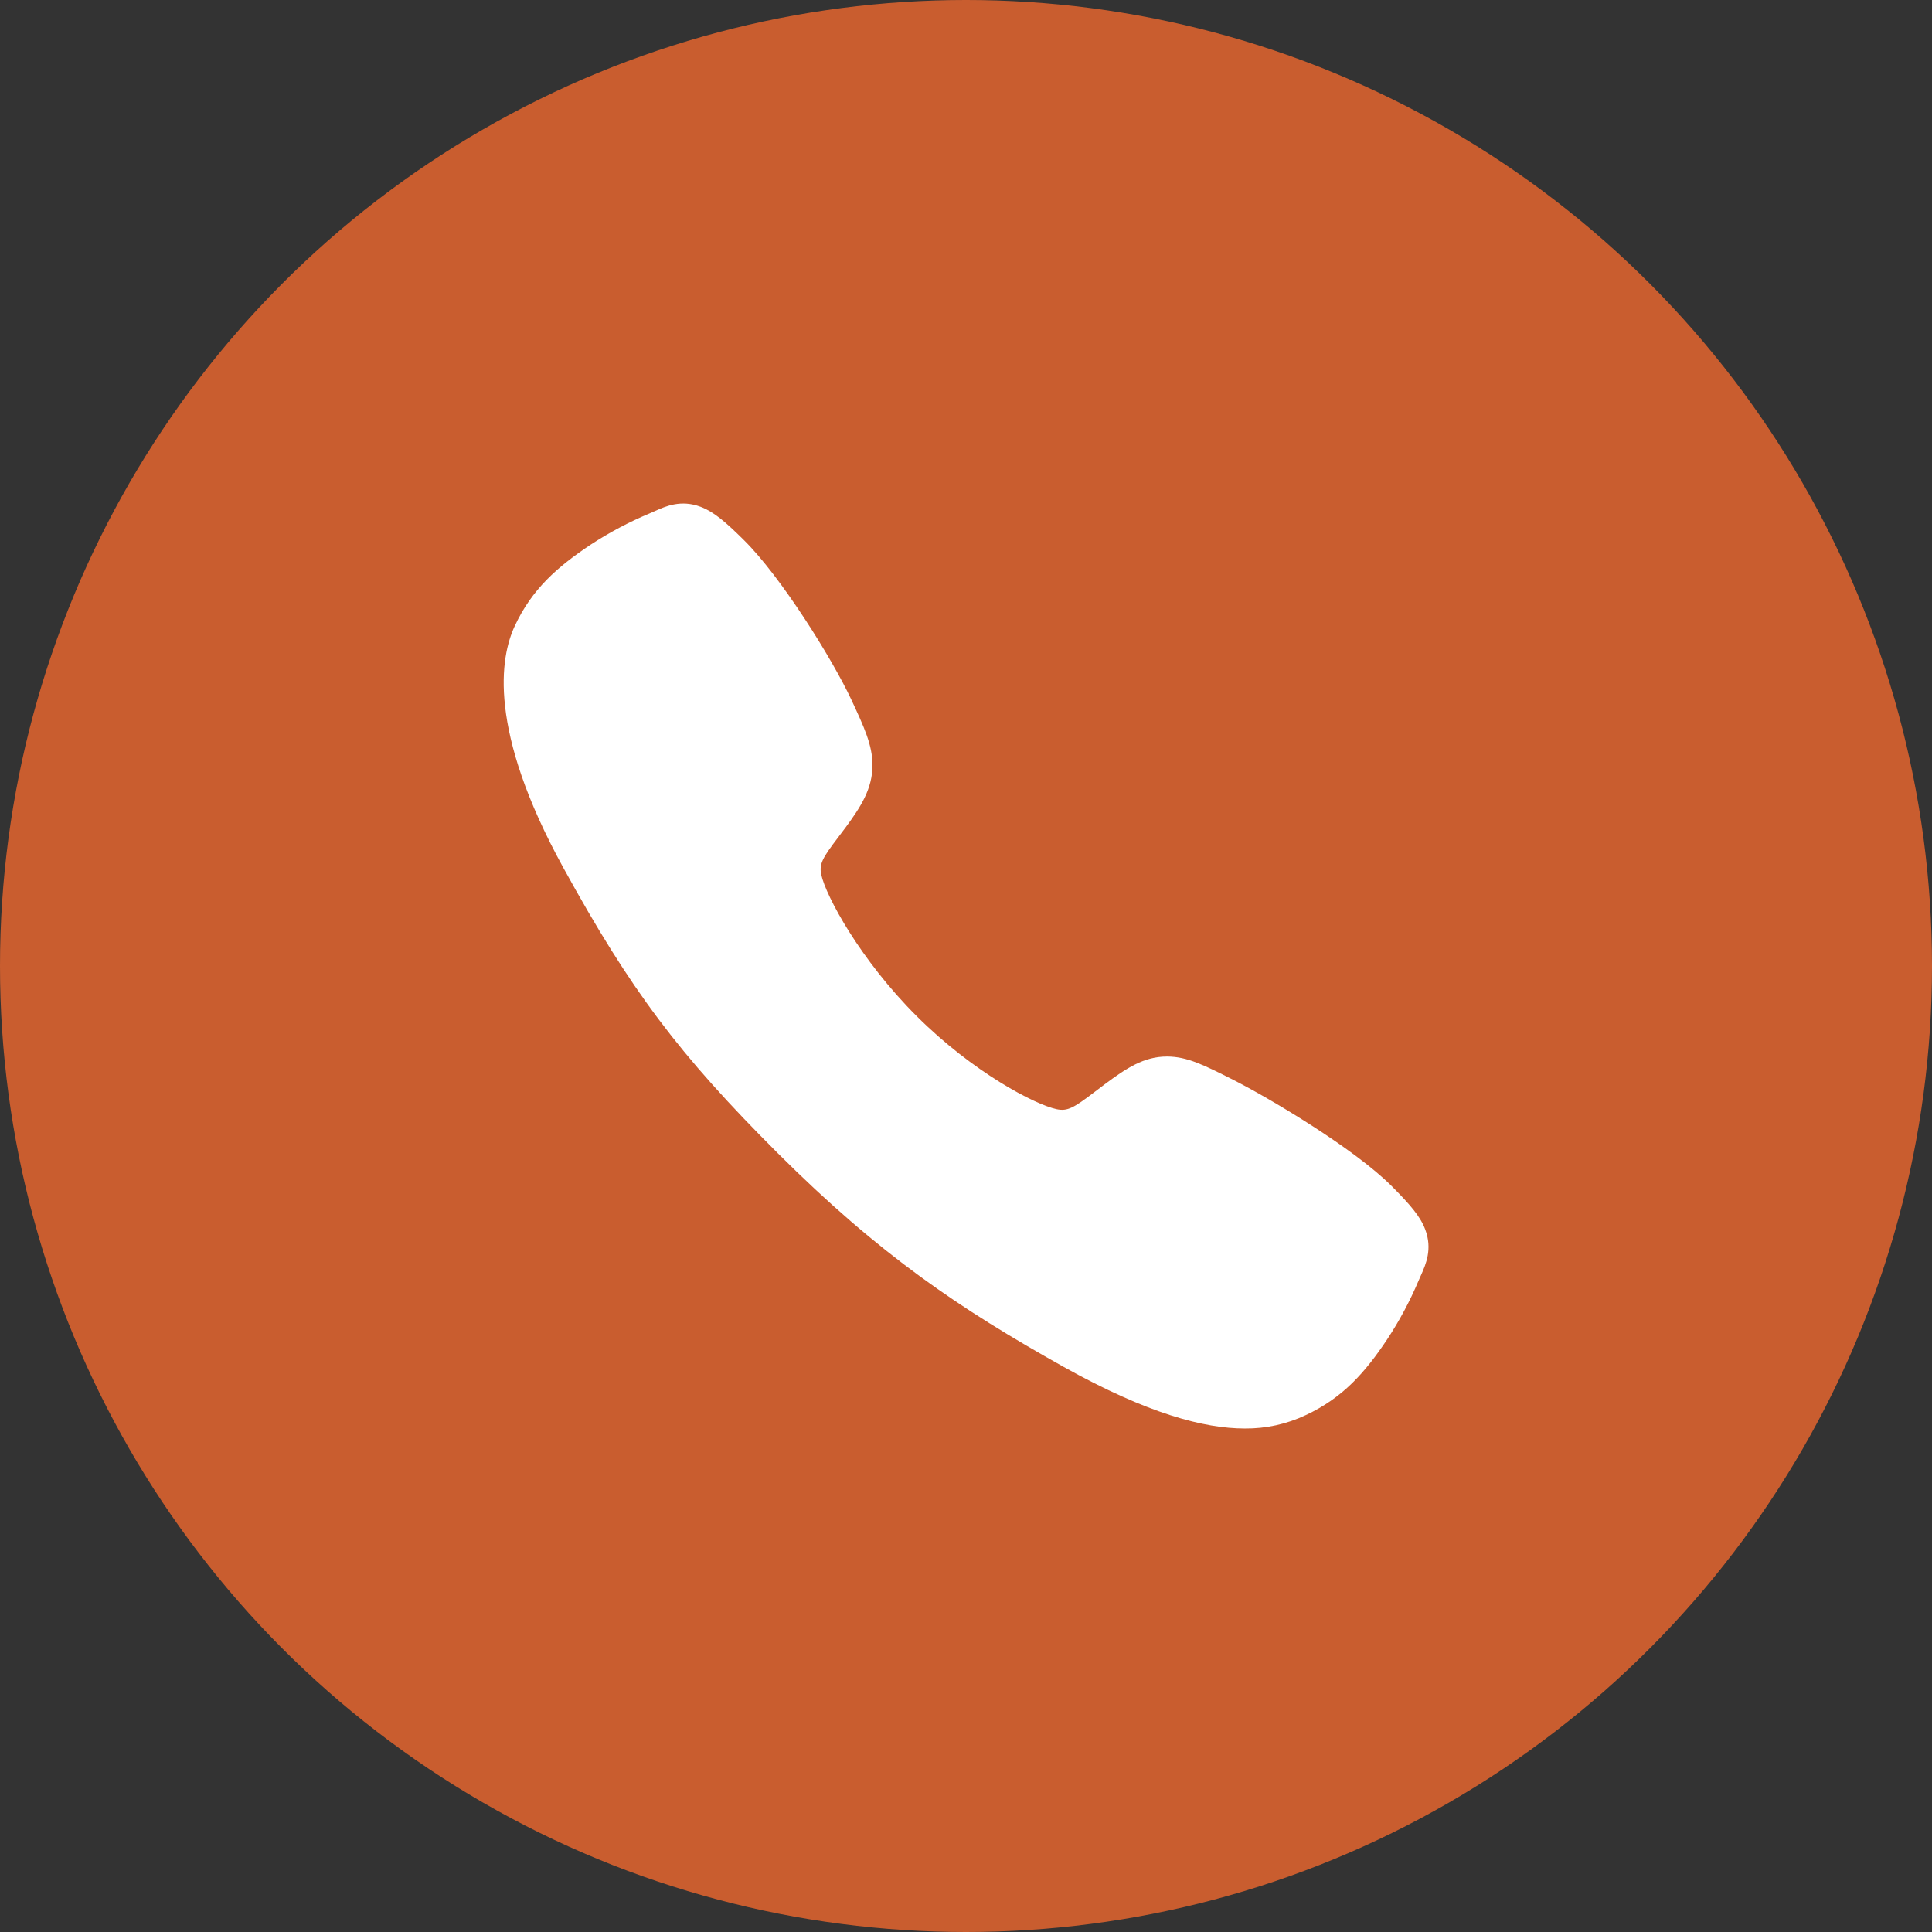
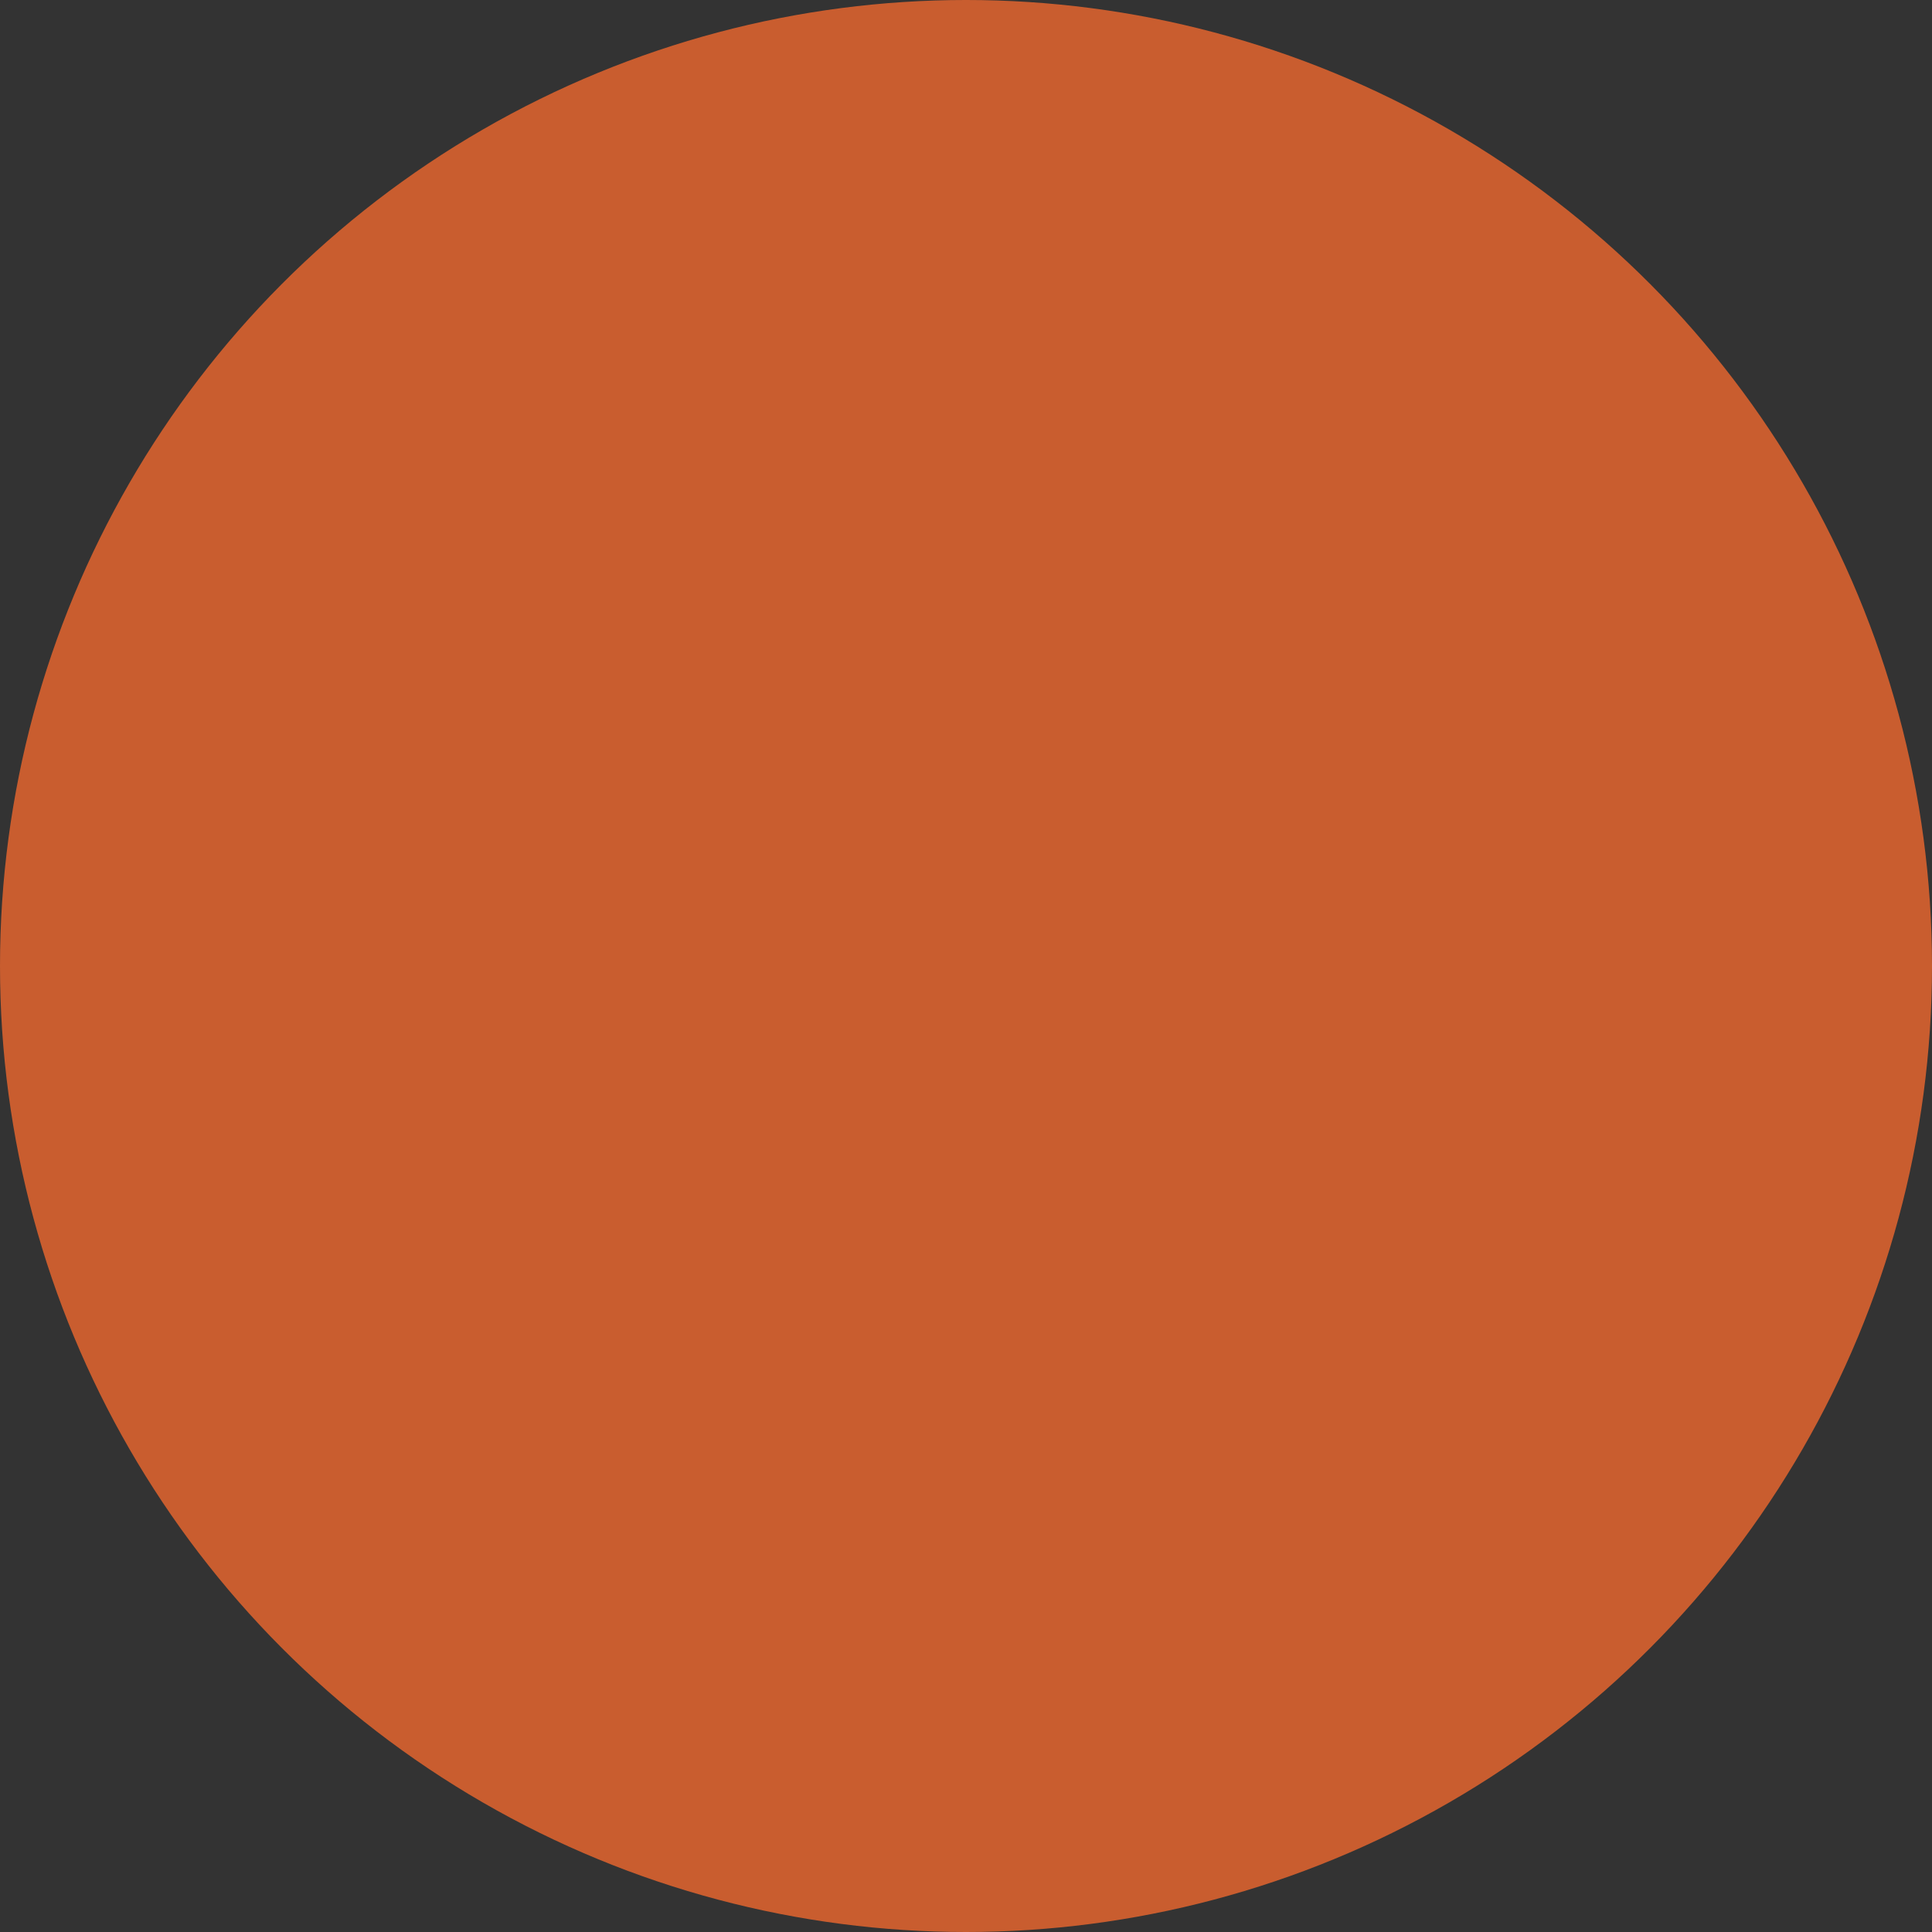
<svg xmlns="http://www.w3.org/2000/svg" width="70" height="70" viewBox="0 0 70 70" fill="none">
  <rect x="0" y="0" width="70" height="70" fill="#333333" stroke="none" />
  <circle cx="35" cy="35" r="35" fill="#C95D2F" />
-   <path d="M45.099 51.757C43.639 51.757 41.587 51.229 38.516 49.513C34.781 47.418 31.891 45.484 28.177 41.779C24.595 38.2 22.852 35.882 20.412 31.443C17.656 26.431 18.126 23.803 18.651 22.68C19.276 21.338 20.2 20.536 21.393 19.739C22.071 19.295 22.788 18.914 23.535 18.602C23.61 18.57 23.68 18.539 23.742 18.511C24.112 18.345 24.673 18.093 25.384 18.362C25.858 18.54 26.282 18.904 26.944 19.559C28.304 20.899 30.161 23.885 30.846 25.351C31.306 26.339 31.611 26.992 31.612 27.723C31.612 28.58 31.181 29.24 30.658 29.953C30.56 30.087 30.463 30.215 30.368 30.339C29.799 31.087 29.674 31.304 29.756 31.69C29.923 32.465 31.167 34.775 33.212 36.815C35.256 38.855 37.499 40.02 38.278 40.186C38.68 40.272 38.901 40.142 39.673 39.553C39.784 39.468 39.897 39.381 40.016 39.293C40.814 38.7 41.444 38.28 42.28 38.28H42.285C43.013 38.28 43.636 38.596 44.668 39.117C46.014 39.796 49.09 41.629 50.439 42.99C51.095 43.651 51.461 44.073 51.639 44.547C51.909 45.26 51.655 45.819 51.49 46.193C51.462 46.255 51.431 46.323 51.399 46.398C51.084 47.145 50.701 47.86 50.255 48.536C49.46 49.726 48.654 50.647 47.309 51.273C46.619 51.6 45.863 51.765 45.099 51.757Z" fill="white" />
</svg>